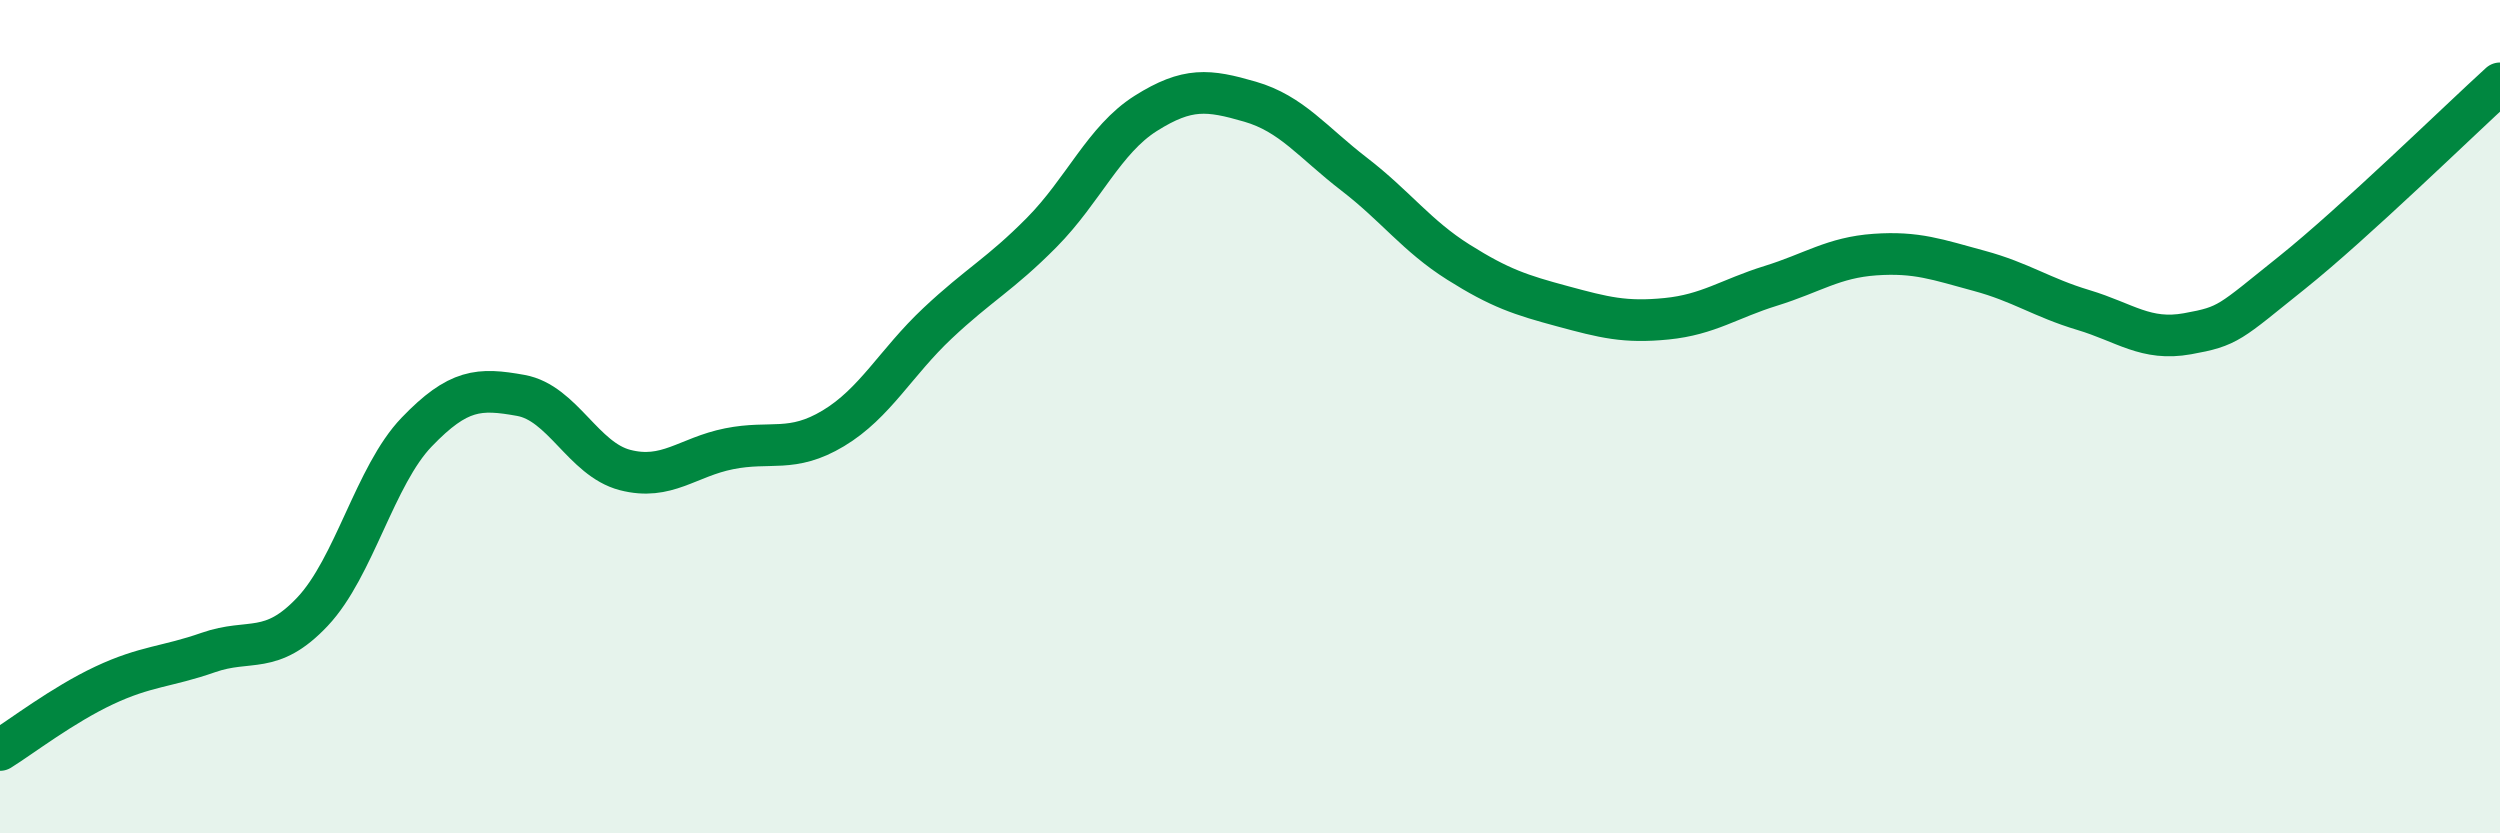
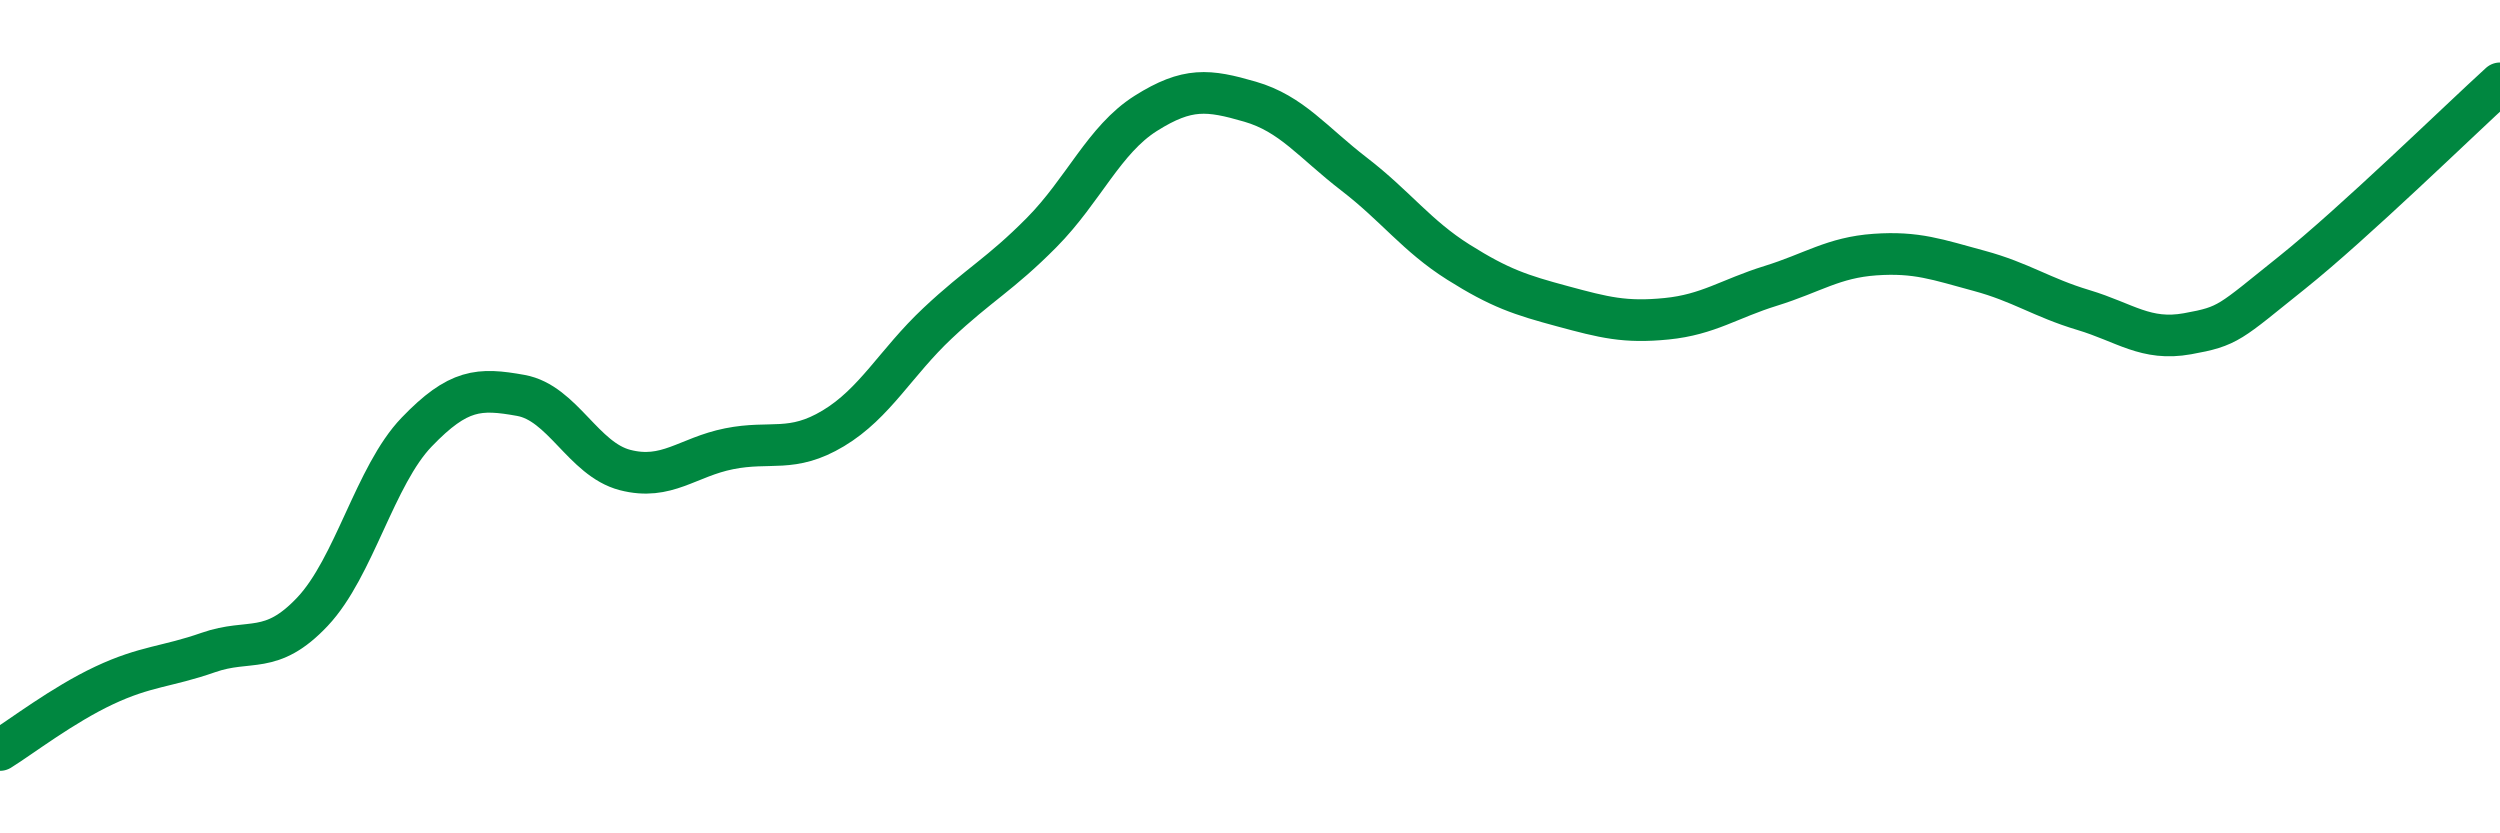
<svg xmlns="http://www.w3.org/2000/svg" width="60" height="20" viewBox="0 0 60 20">
-   <path d="M 0,18 C 0.5,17.69 1.5,16.92 2.5,16.45 C 3.5,15.98 4,16.01 5,15.66 C 6,15.31 6.5,15.74 7.5,14.68 C 8.5,13.62 9,11.41 10,10.37 C 11,9.33 11.5,9.31 12.5,9.49 C 13.5,9.67 14,11.02 15,11.28 C 16,11.54 16.5,10.97 17.5,10.77 C 18.5,10.57 19,10.88 20,10.28 C 21,9.68 21.5,8.7 22.5,7.76 C 23.5,6.82 24,6.59 25,5.58 C 26,4.57 26.5,3.35 27.5,2.72 C 28.5,2.09 29,2.15 30,2.44 C 31,2.73 31.5,3.41 32.5,4.18 C 33.5,4.95 34,5.66 35,6.29 C 36,6.92 36.5,7.08 37.5,7.35 C 38.5,7.62 39,7.75 40,7.65 C 41,7.55 41.5,7.17 42.5,6.86 C 43.5,6.55 44,6.18 45,6.11 C 46,6.04 46.5,6.23 47.5,6.5 C 48.5,6.77 49,7.14 50,7.44 C 51,7.74 51.5,8.19 52.5,8.01 C 53.5,7.83 53.5,7.75 55,6.55 C 56.5,5.35 59,2.91 60,2L60 20L0 20Z" fill="#008740" opacity="0.1" stroke-linecap="round" stroke-linejoin="round" />
  <path d="M 0,18 C 0.5,17.69 1.5,16.92 2.5,16.45 C 3.5,15.98 4,16.01 5,15.66 C 6,15.31 6.5,15.74 7.5,14.68 C 8.5,13.62 9,11.41 10,10.37 C 11,9.33 11.5,9.31 12.5,9.49 C 13.5,9.67 14,11.02 15,11.28 C 16,11.54 16.5,10.97 17.5,10.77 C 18.5,10.57 19,10.88 20,10.28 C 21,9.68 21.5,8.7 22.5,7.76 C 23.5,6.82 24,6.59 25,5.58 C 26,4.57 26.5,3.35 27.5,2.72 C 28.5,2.09 29,2.15 30,2.44 C 31,2.73 31.5,3.41 32.5,4.18 C 33.5,4.95 34,5.66 35,6.29 C 36,6.92 36.5,7.08 37.5,7.35 C 38.5,7.62 39,7.75 40,7.65 C 41,7.55 41.5,7.17 42.5,6.86 C 43.5,6.55 44,6.18 45,6.11 C 46,6.04 46.5,6.23 47.5,6.5 C 48.5,6.77 49,7.14 50,7.44 C 51,7.74 51.5,8.19 52.5,8.01 C 53.5,7.83 53.5,7.75 55,6.55 C 56.5,5.35 59,2.91 60,2" stroke="#008740" stroke-width="1" fill="none" stroke-linecap="round" stroke-linejoin="round" />
</svg>